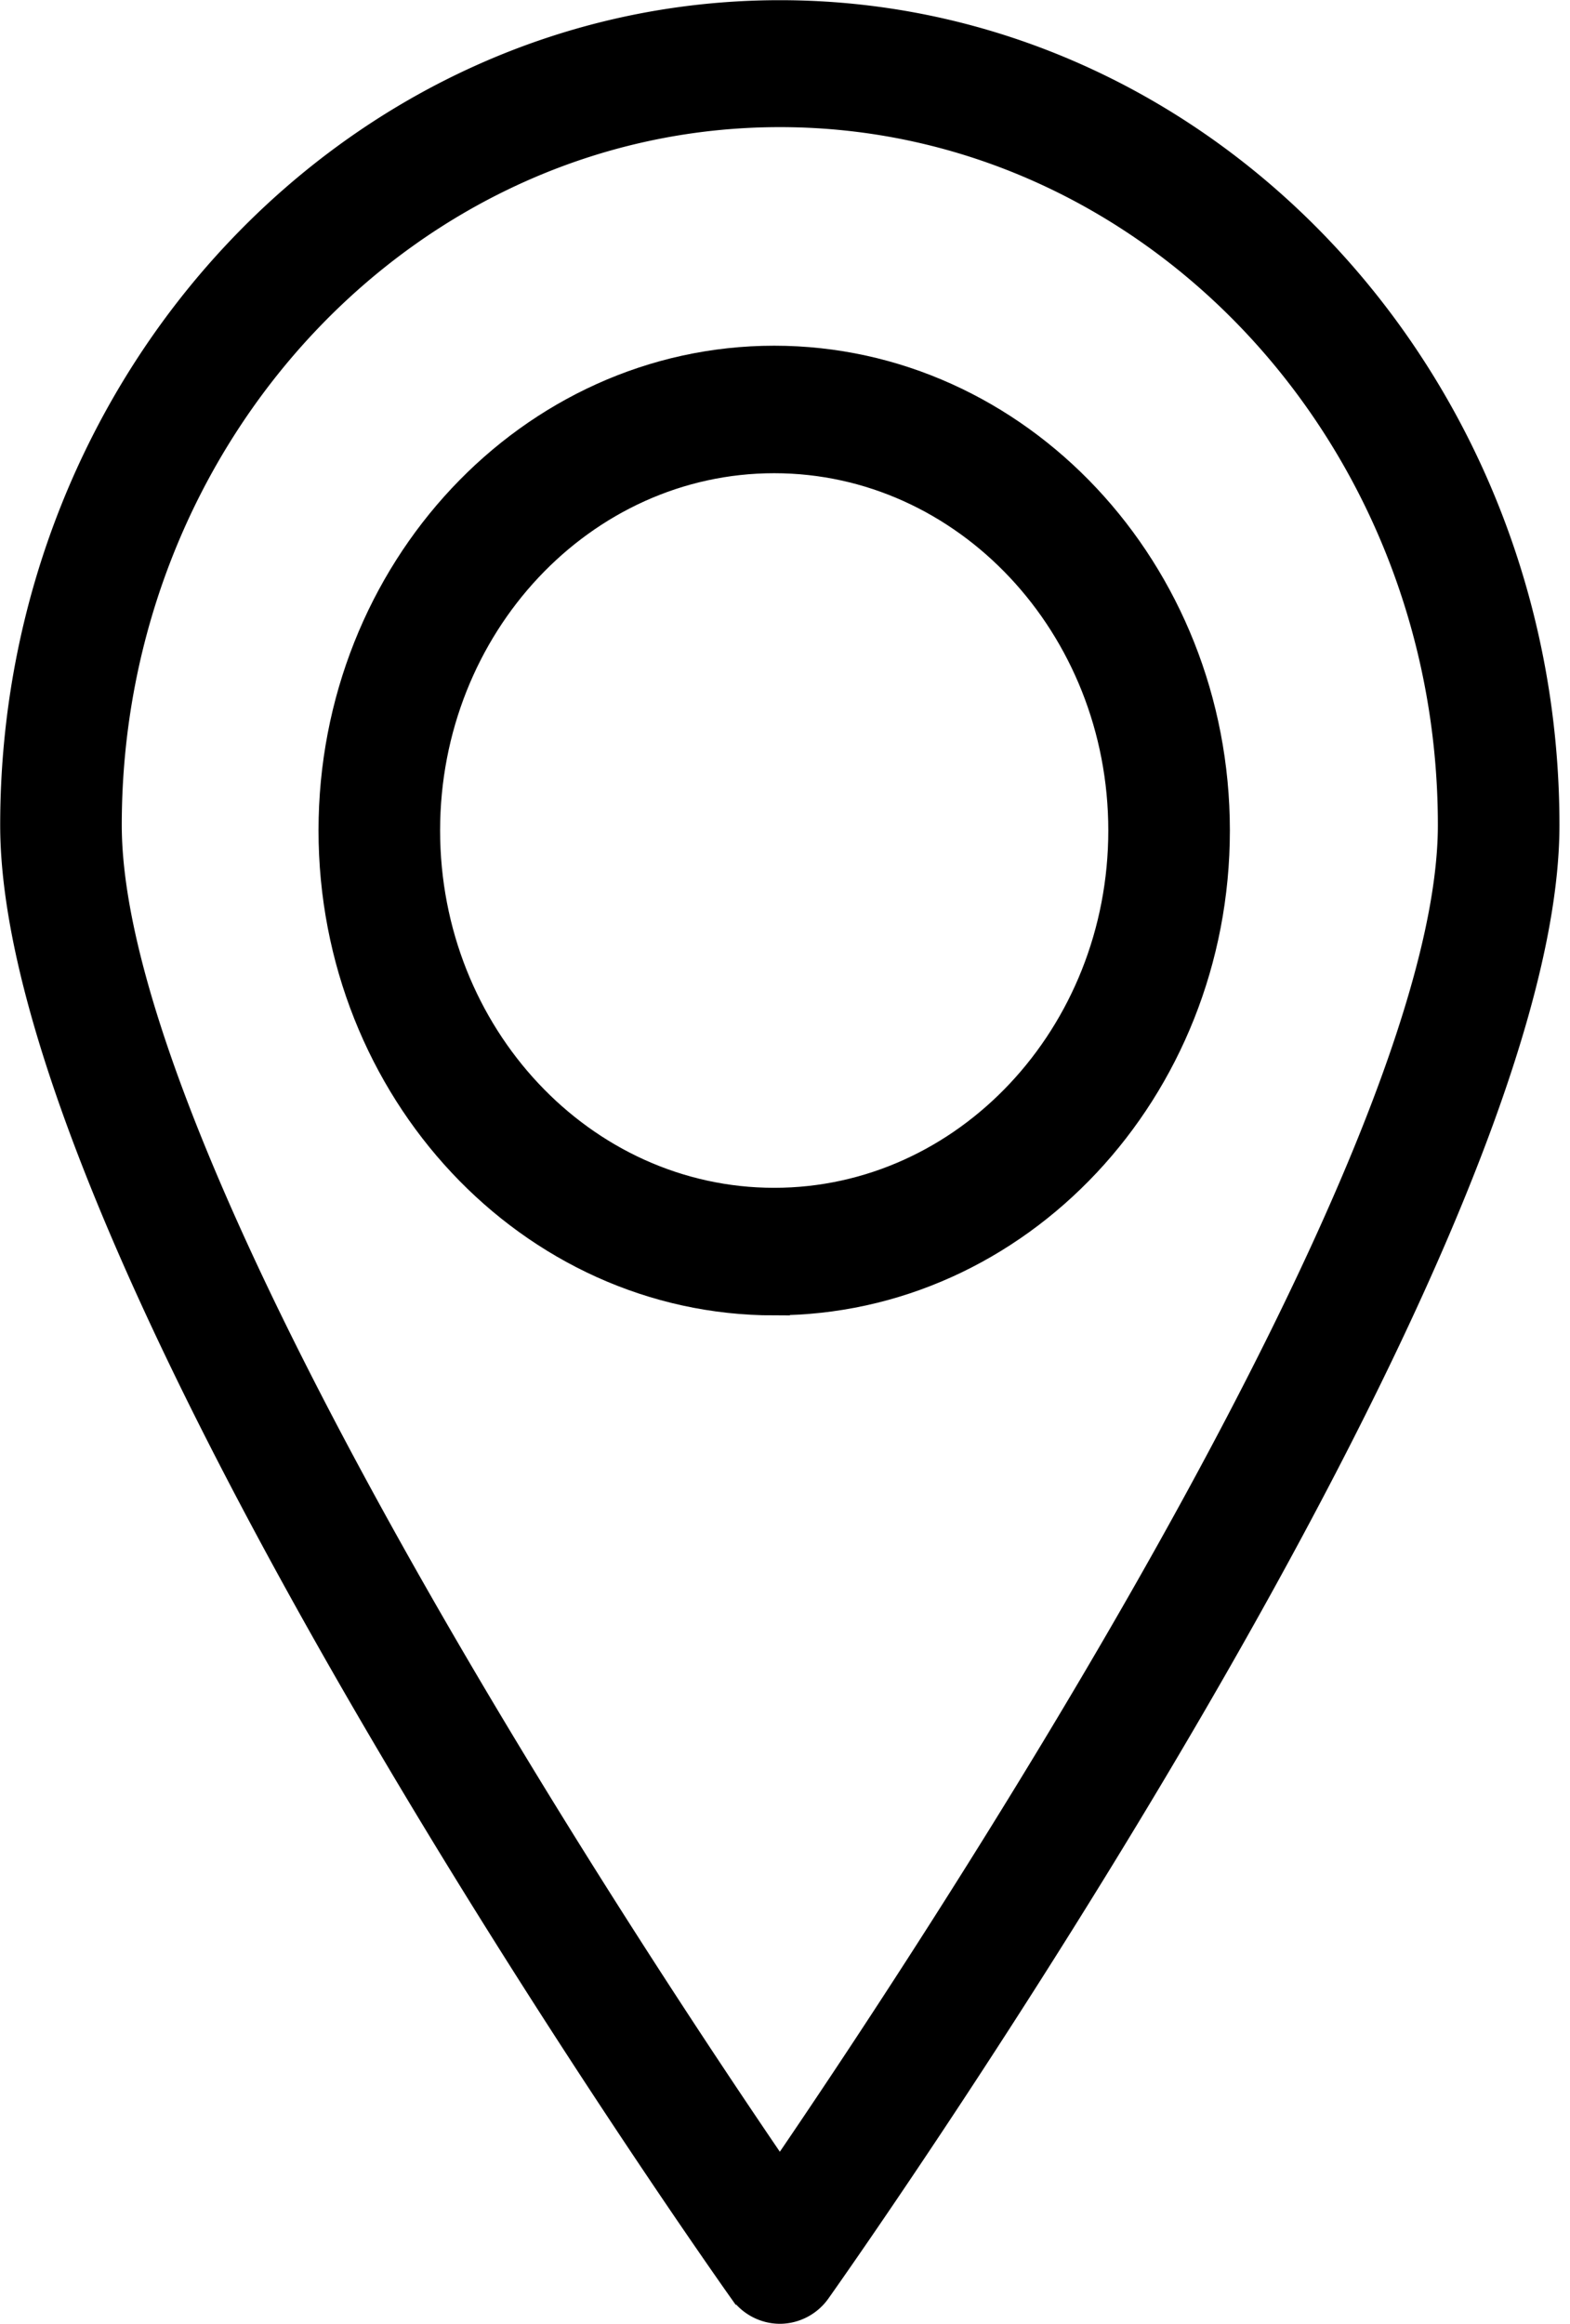
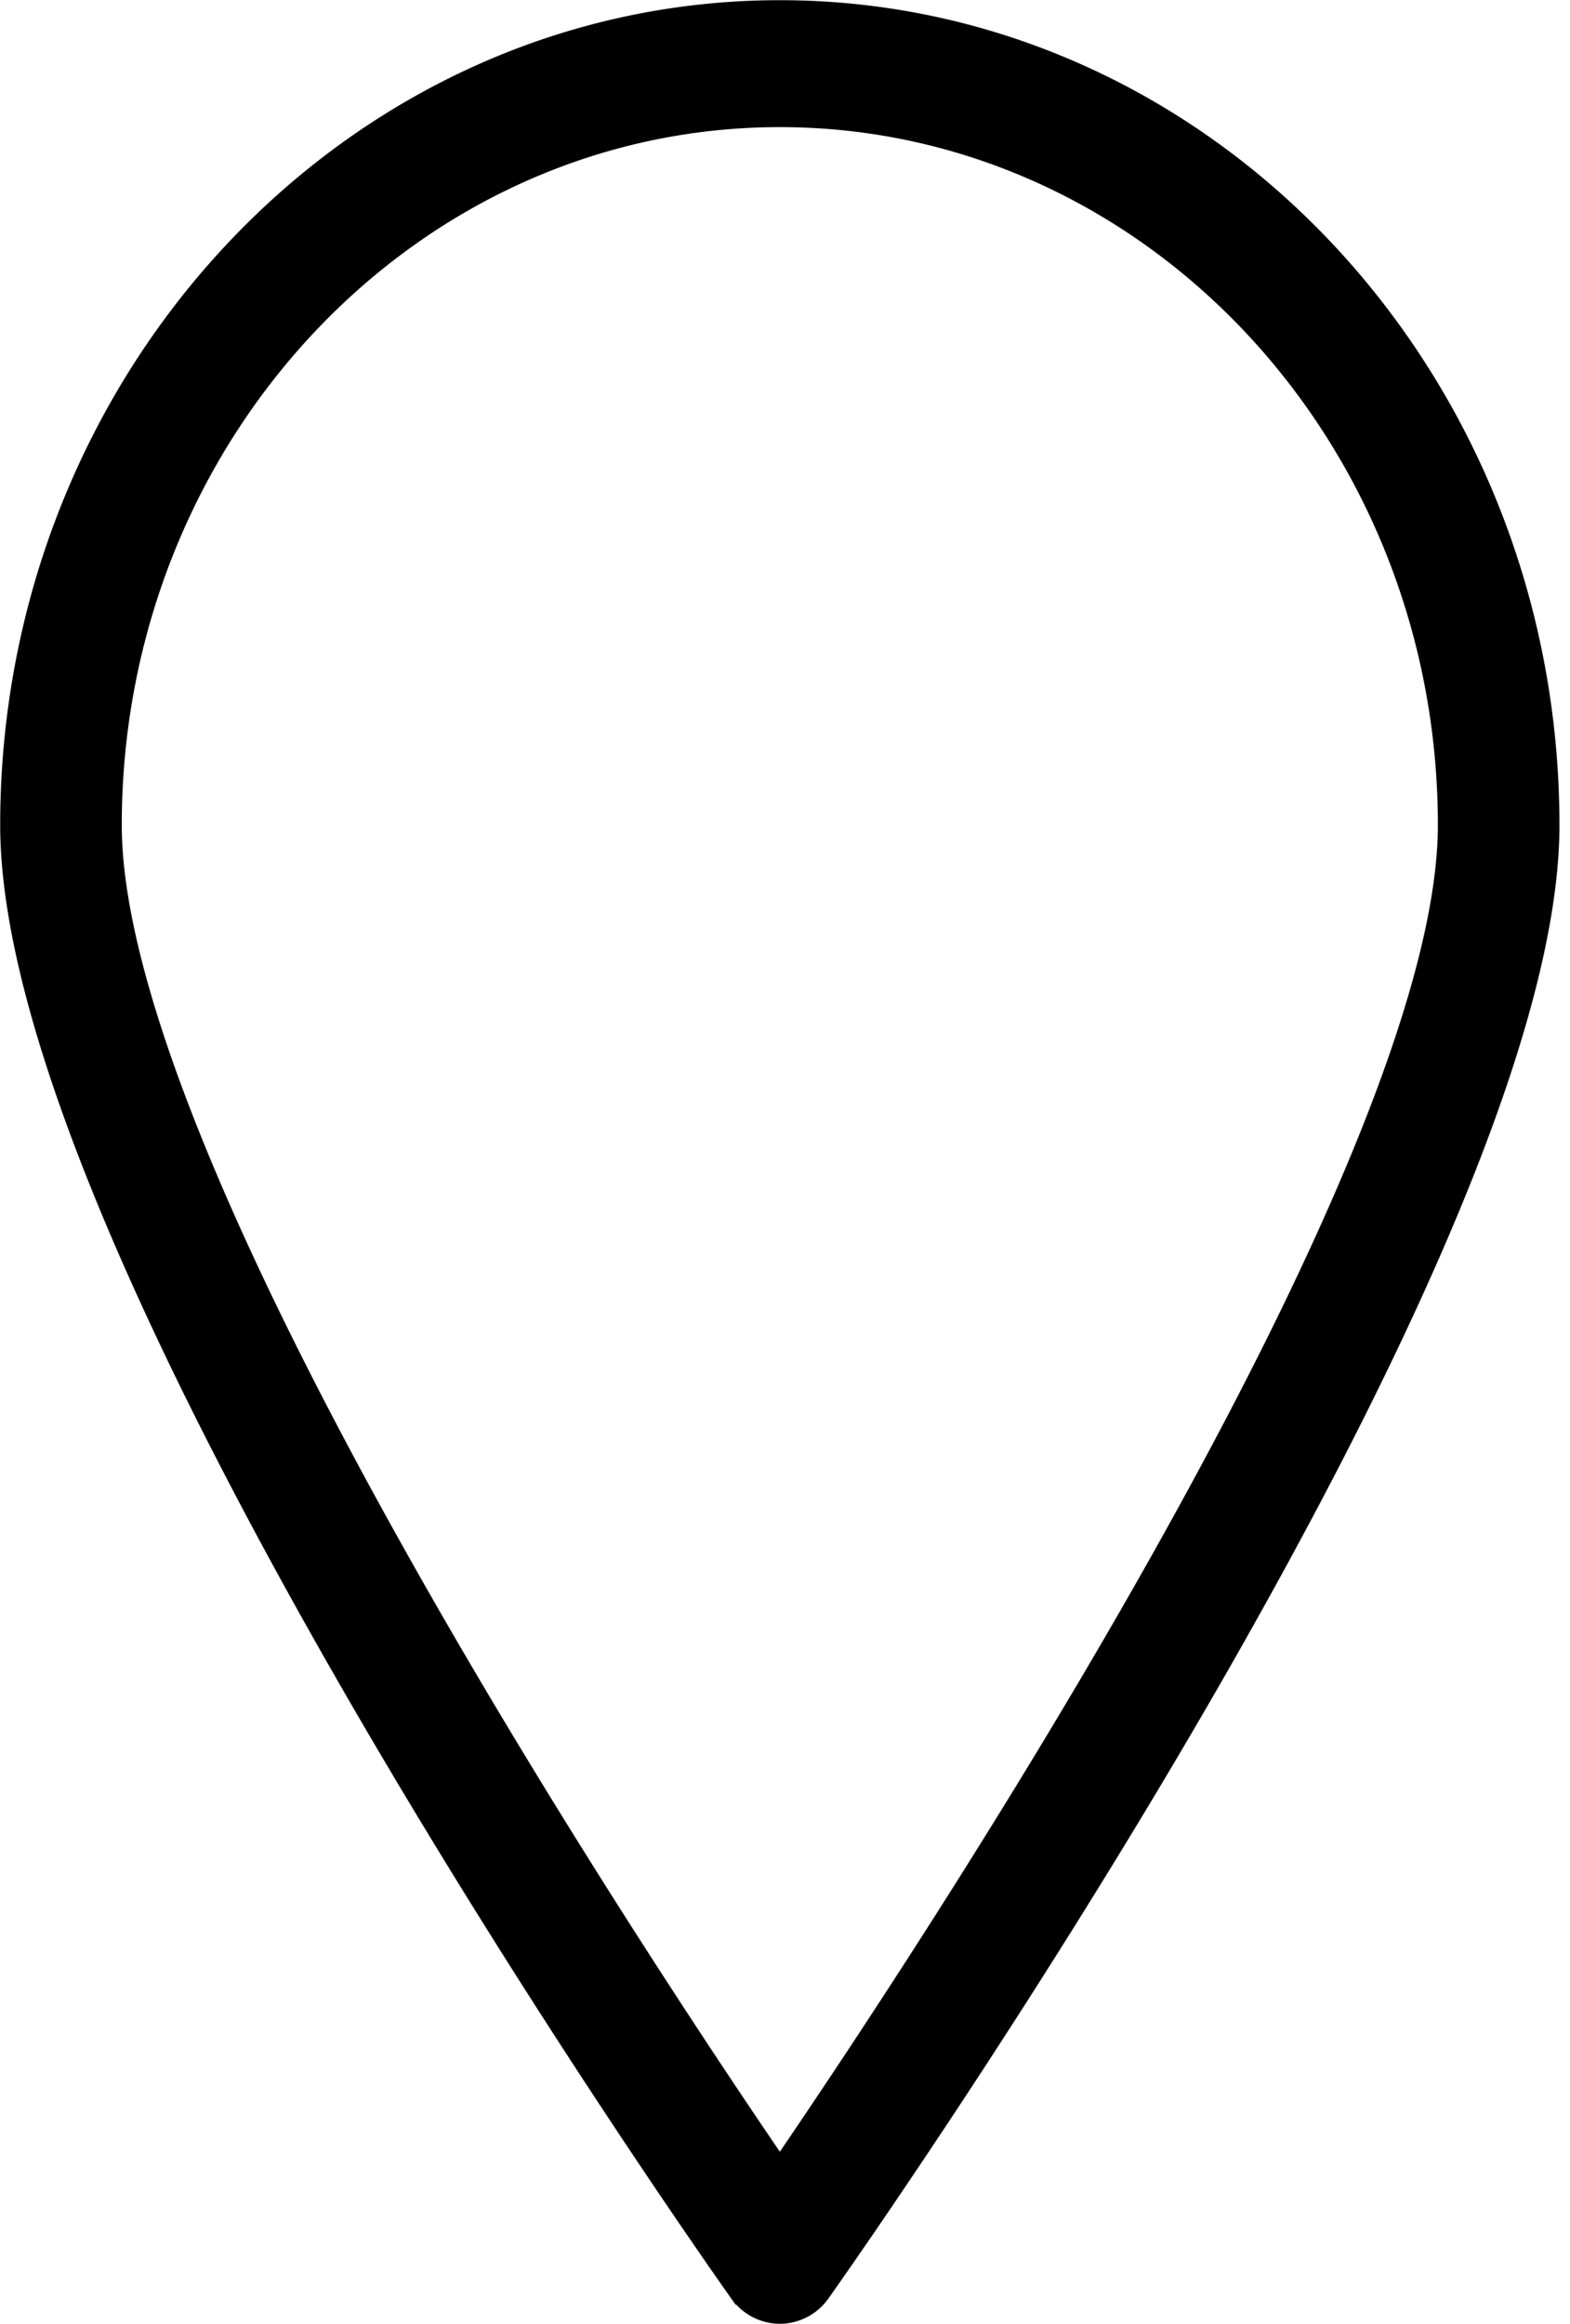
<svg xmlns="http://www.w3.org/2000/svg" width="25" height="37" fill="none" viewBox="0 0 25 37">
  <path fill="#000" stroke="#000" stroke-width=".5" d="M11.844 36.443a.705.705 0 0 0 .574.304.704.704 0 0 0 .574-.304c.473-.668 11.59-16.438 11.59-23.307 0-7.104-5.457-12.883-12.164-12.883S.253 6.033.253 13.136c0 6.87 11.117 22.639 11.59 23.307zm.574-34.669c5.916 0 10.728 5.097 10.728 11.362 0 5.524-8.427 18.205-10.728 21.565-2.302-3.36-10.729-16.04-10.729-21.565 0-6.265 4.813-11.362 10.729-11.362z" />
-   <path fill="#000" stroke="#000" stroke-width=".5" d="M12.328 20.691c3.863 0 7.006-3.35 7.006-7.469 0-4.118-3.143-7.468-7.006-7.468-3.863 0-7.006 3.35-7.006 7.468 0 4.119 3.143 7.47 7.006 7.47zm0-13.407c3.071 0 5.57 2.664 5.57 5.938 0 3.275-2.499 5.939-5.57 5.939-3.072 0-5.57-2.664-5.57-5.939 0-3.274 2.498-5.938 5.57-5.938z" />
</svg>